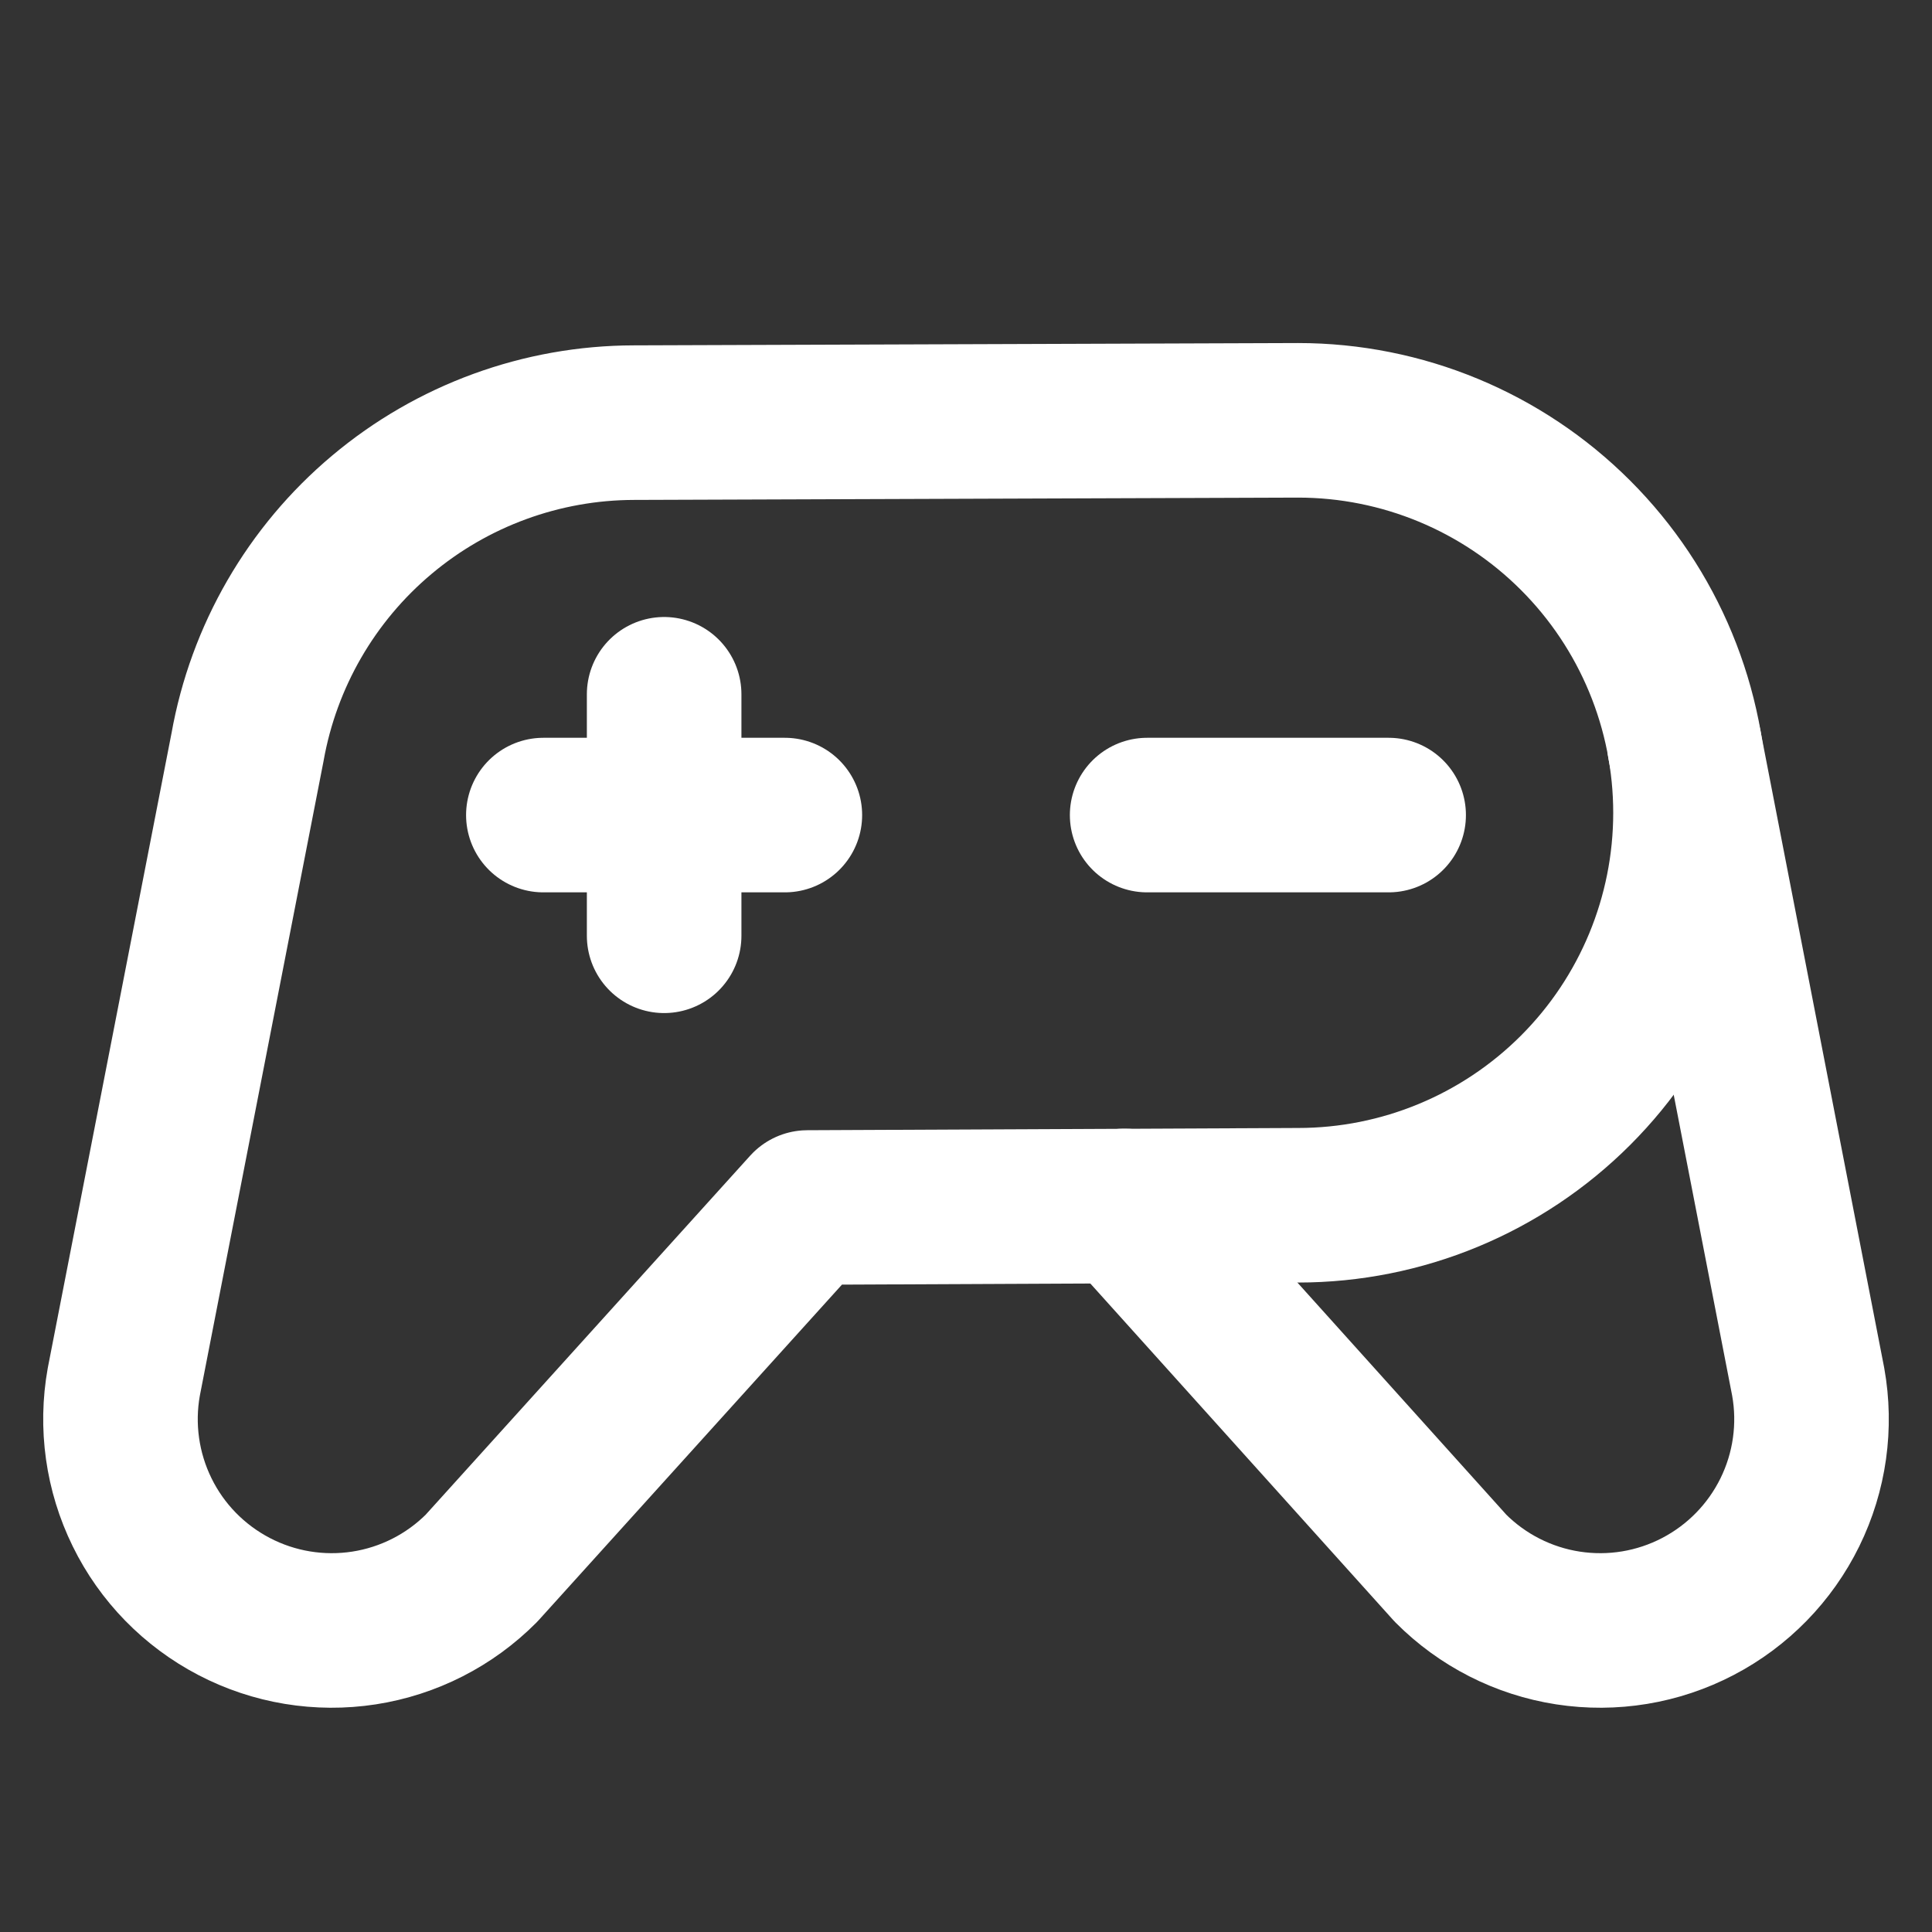
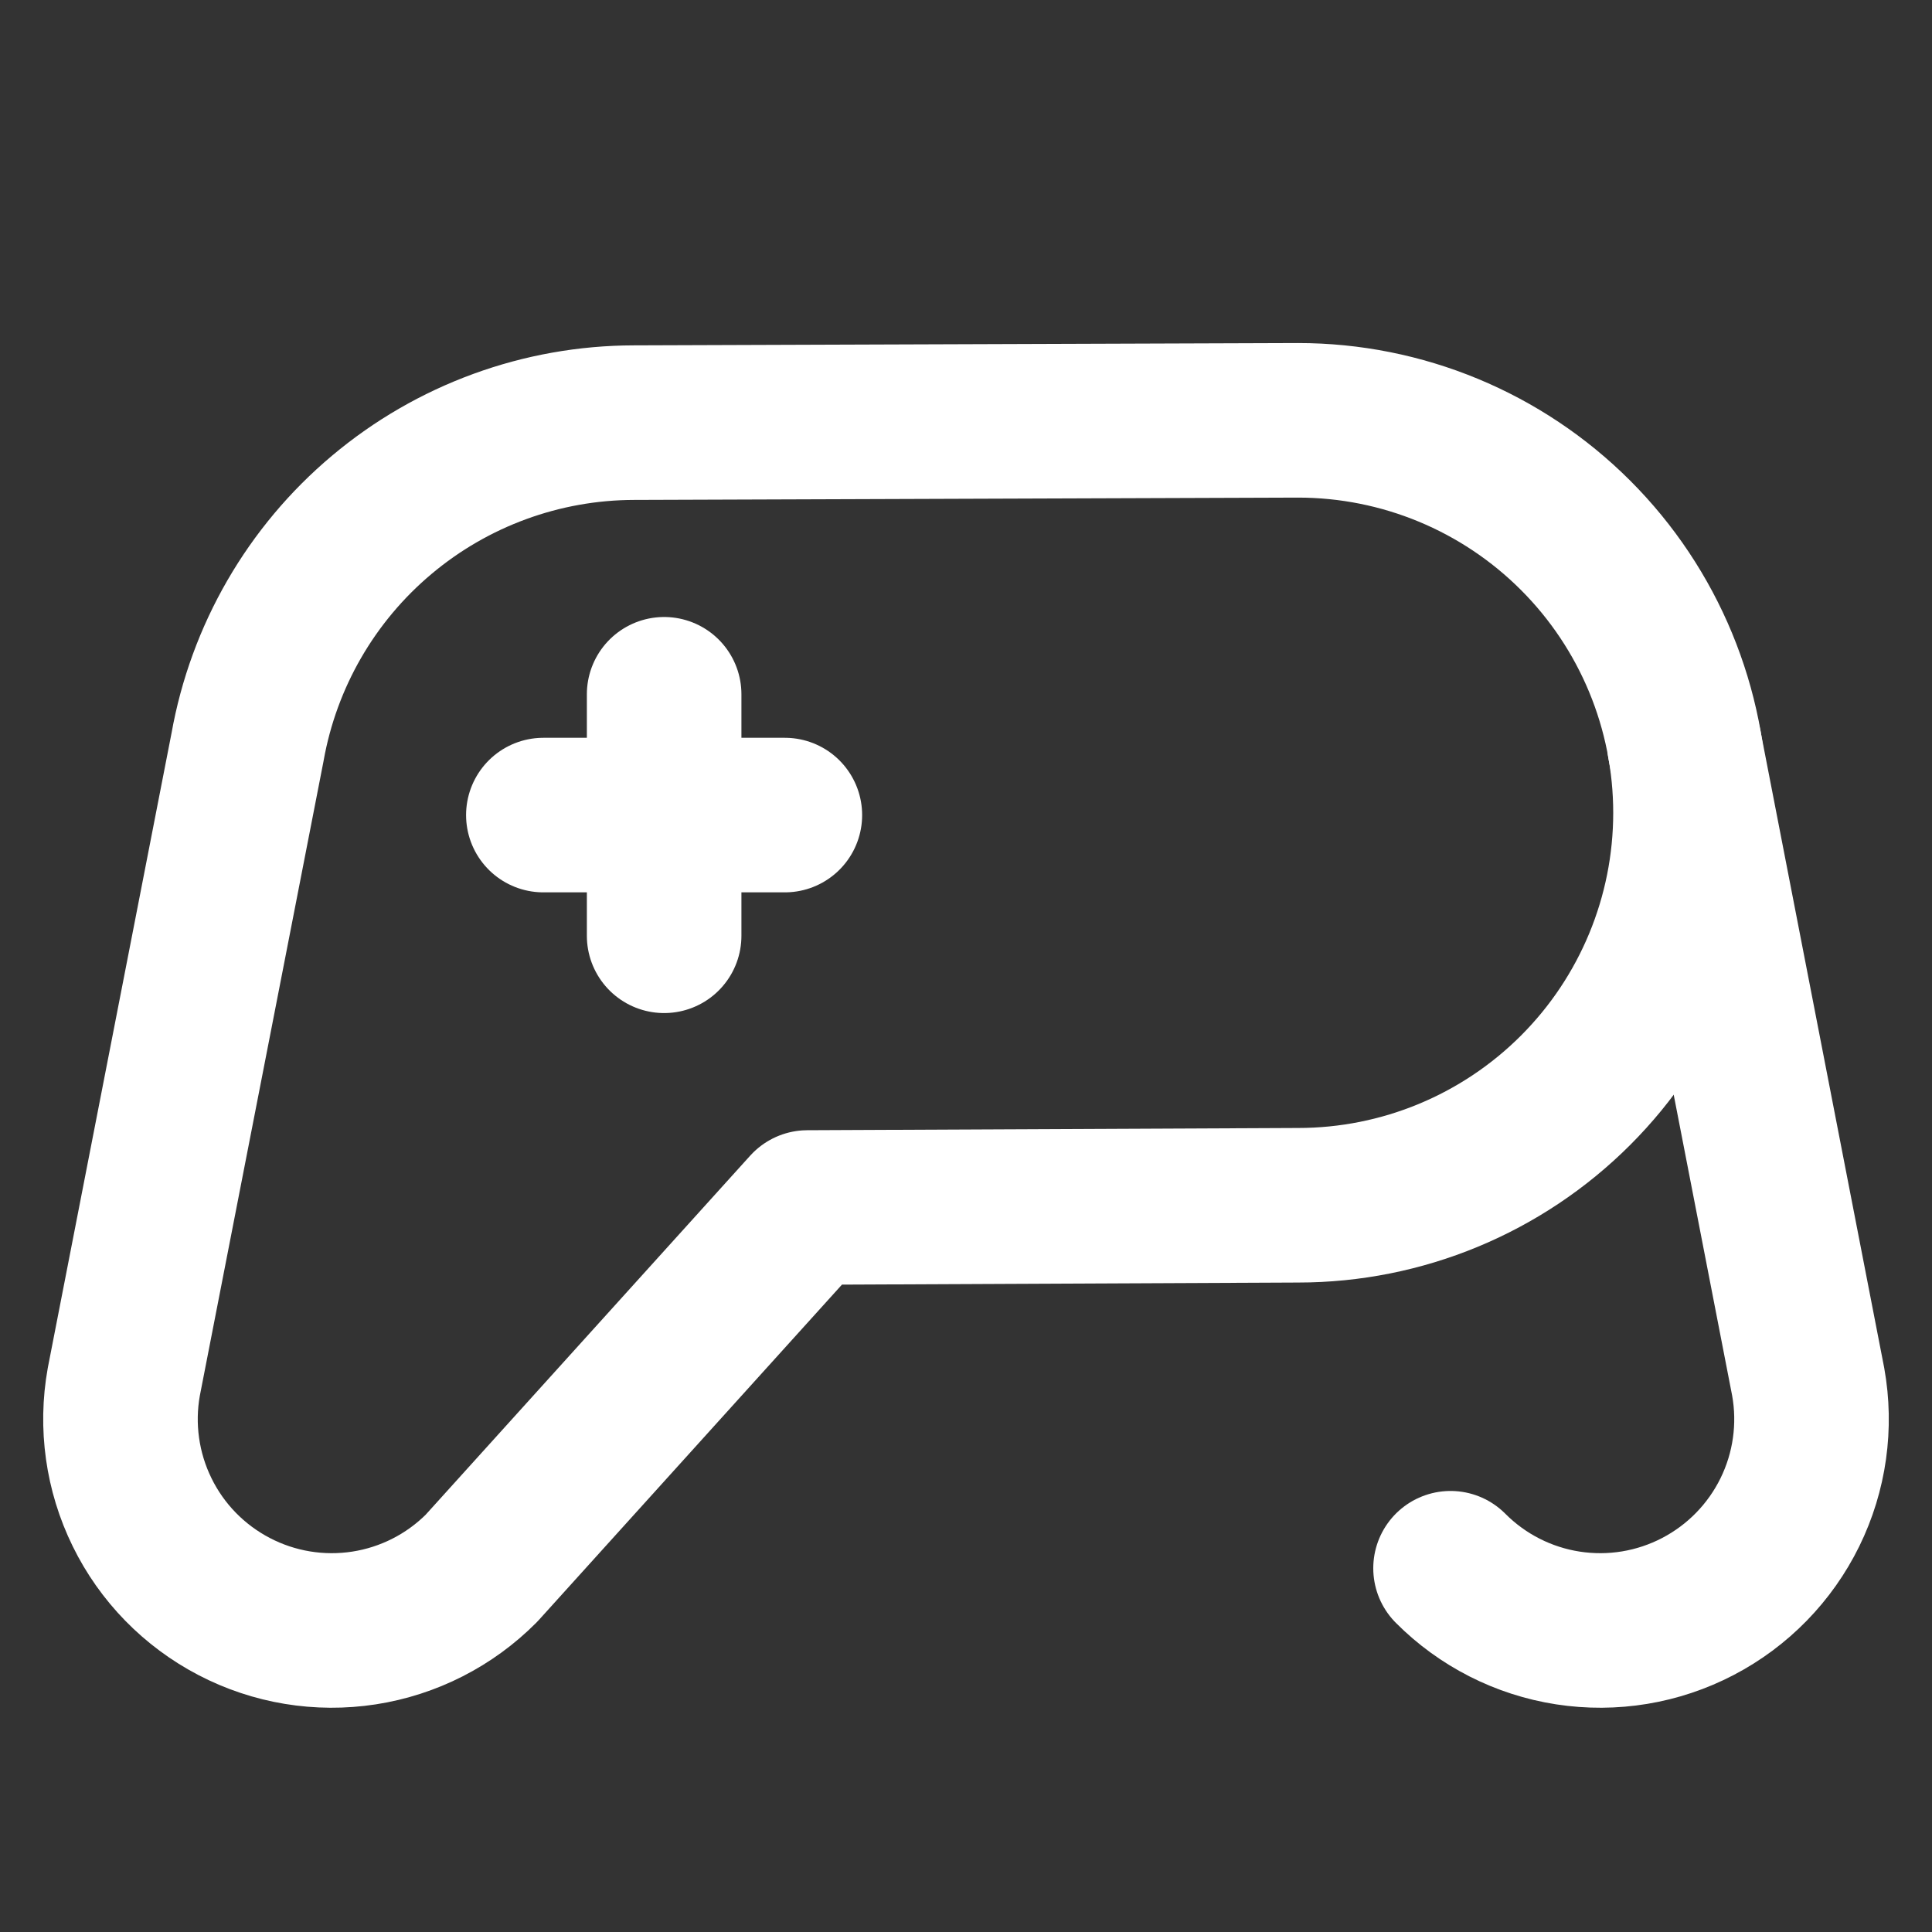
<svg xmlns="http://www.w3.org/2000/svg" width="25" height="25" viewBox="0 0 25 25" fill="none">
  <rect x="0" y="0" width="25" height="25" fill="#333333" stroke="none" />
-   <path d="M14.844 10.547H17.969" stroke="white" stroke-width="2" stroke-linecap="round" stroke-linejoin="round" />
  <path d="M7.031 10.547H10.156" stroke="white" stroke-width="2" stroke-linecap="round" stroke-linejoin="round" />
  <path d="M8.594 8.984V12.109" stroke="white" stroke-width="2" stroke-linecap="round" stroke-linejoin="round" />
  <path d="M16.797 5.439L8.203 5.469C7.01 5.471 5.855 5.893 4.941 6.661C4.027 7.428 3.412 8.493 3.203 9.668V9.668L1.602 17.881C1.499 18.454 1.582 19.046 1.839 19.569C2.095 20.092 2.513 20.519 3.029 20.788C3.546 21.058 4.135 21.155 4.711 21.066C5.287 20.977 5.819 20.706 6.23 20.293V20.293L10.449 15.625L16.797 15.596C18.144 15.596 19.435 15.061 20.388 14.108C21.34 13.156 21.875 11.864 21.875 10.518C21.875 9.171 21.34 7.879 20.388 6.927C19.435 5.974 18.144 5.439 16.797 5.439V5.439Z" stroke="white" stroke-width="2" stroke-linecap="round" stroke-linejoin="round" />
-   <path d="M21.797 9.639L23.398 17.881C23.501 18.454 23.418 19.046 23.161 19.569C22.904 20.092 22.487 20.519 21.971 20.788C21.454 21.058 20.865 21.155 20.289 21.066C19.713 20.977 19.181 20.706 18.77 20.293V20.293L14.551 15.605" stroke="white" stroke-width="2" stroke-linecap="round" stroke-linejoin="round" />
+   <path d="M21.797 9.639L23.398 17.881C23.501 18.454 23.418 19.046 23.161 19.569C22.904 20.092 22.487 20.519 21.971 20.788C21.454 21.058 20.865 21.155 20.289 21.066C19.713 20.977 19.181 20.706 18.77 20.293V20.293" stroke="white" stroke-width="2" stroke-linecap="round" stroke-linejoin="round" />
</svg>